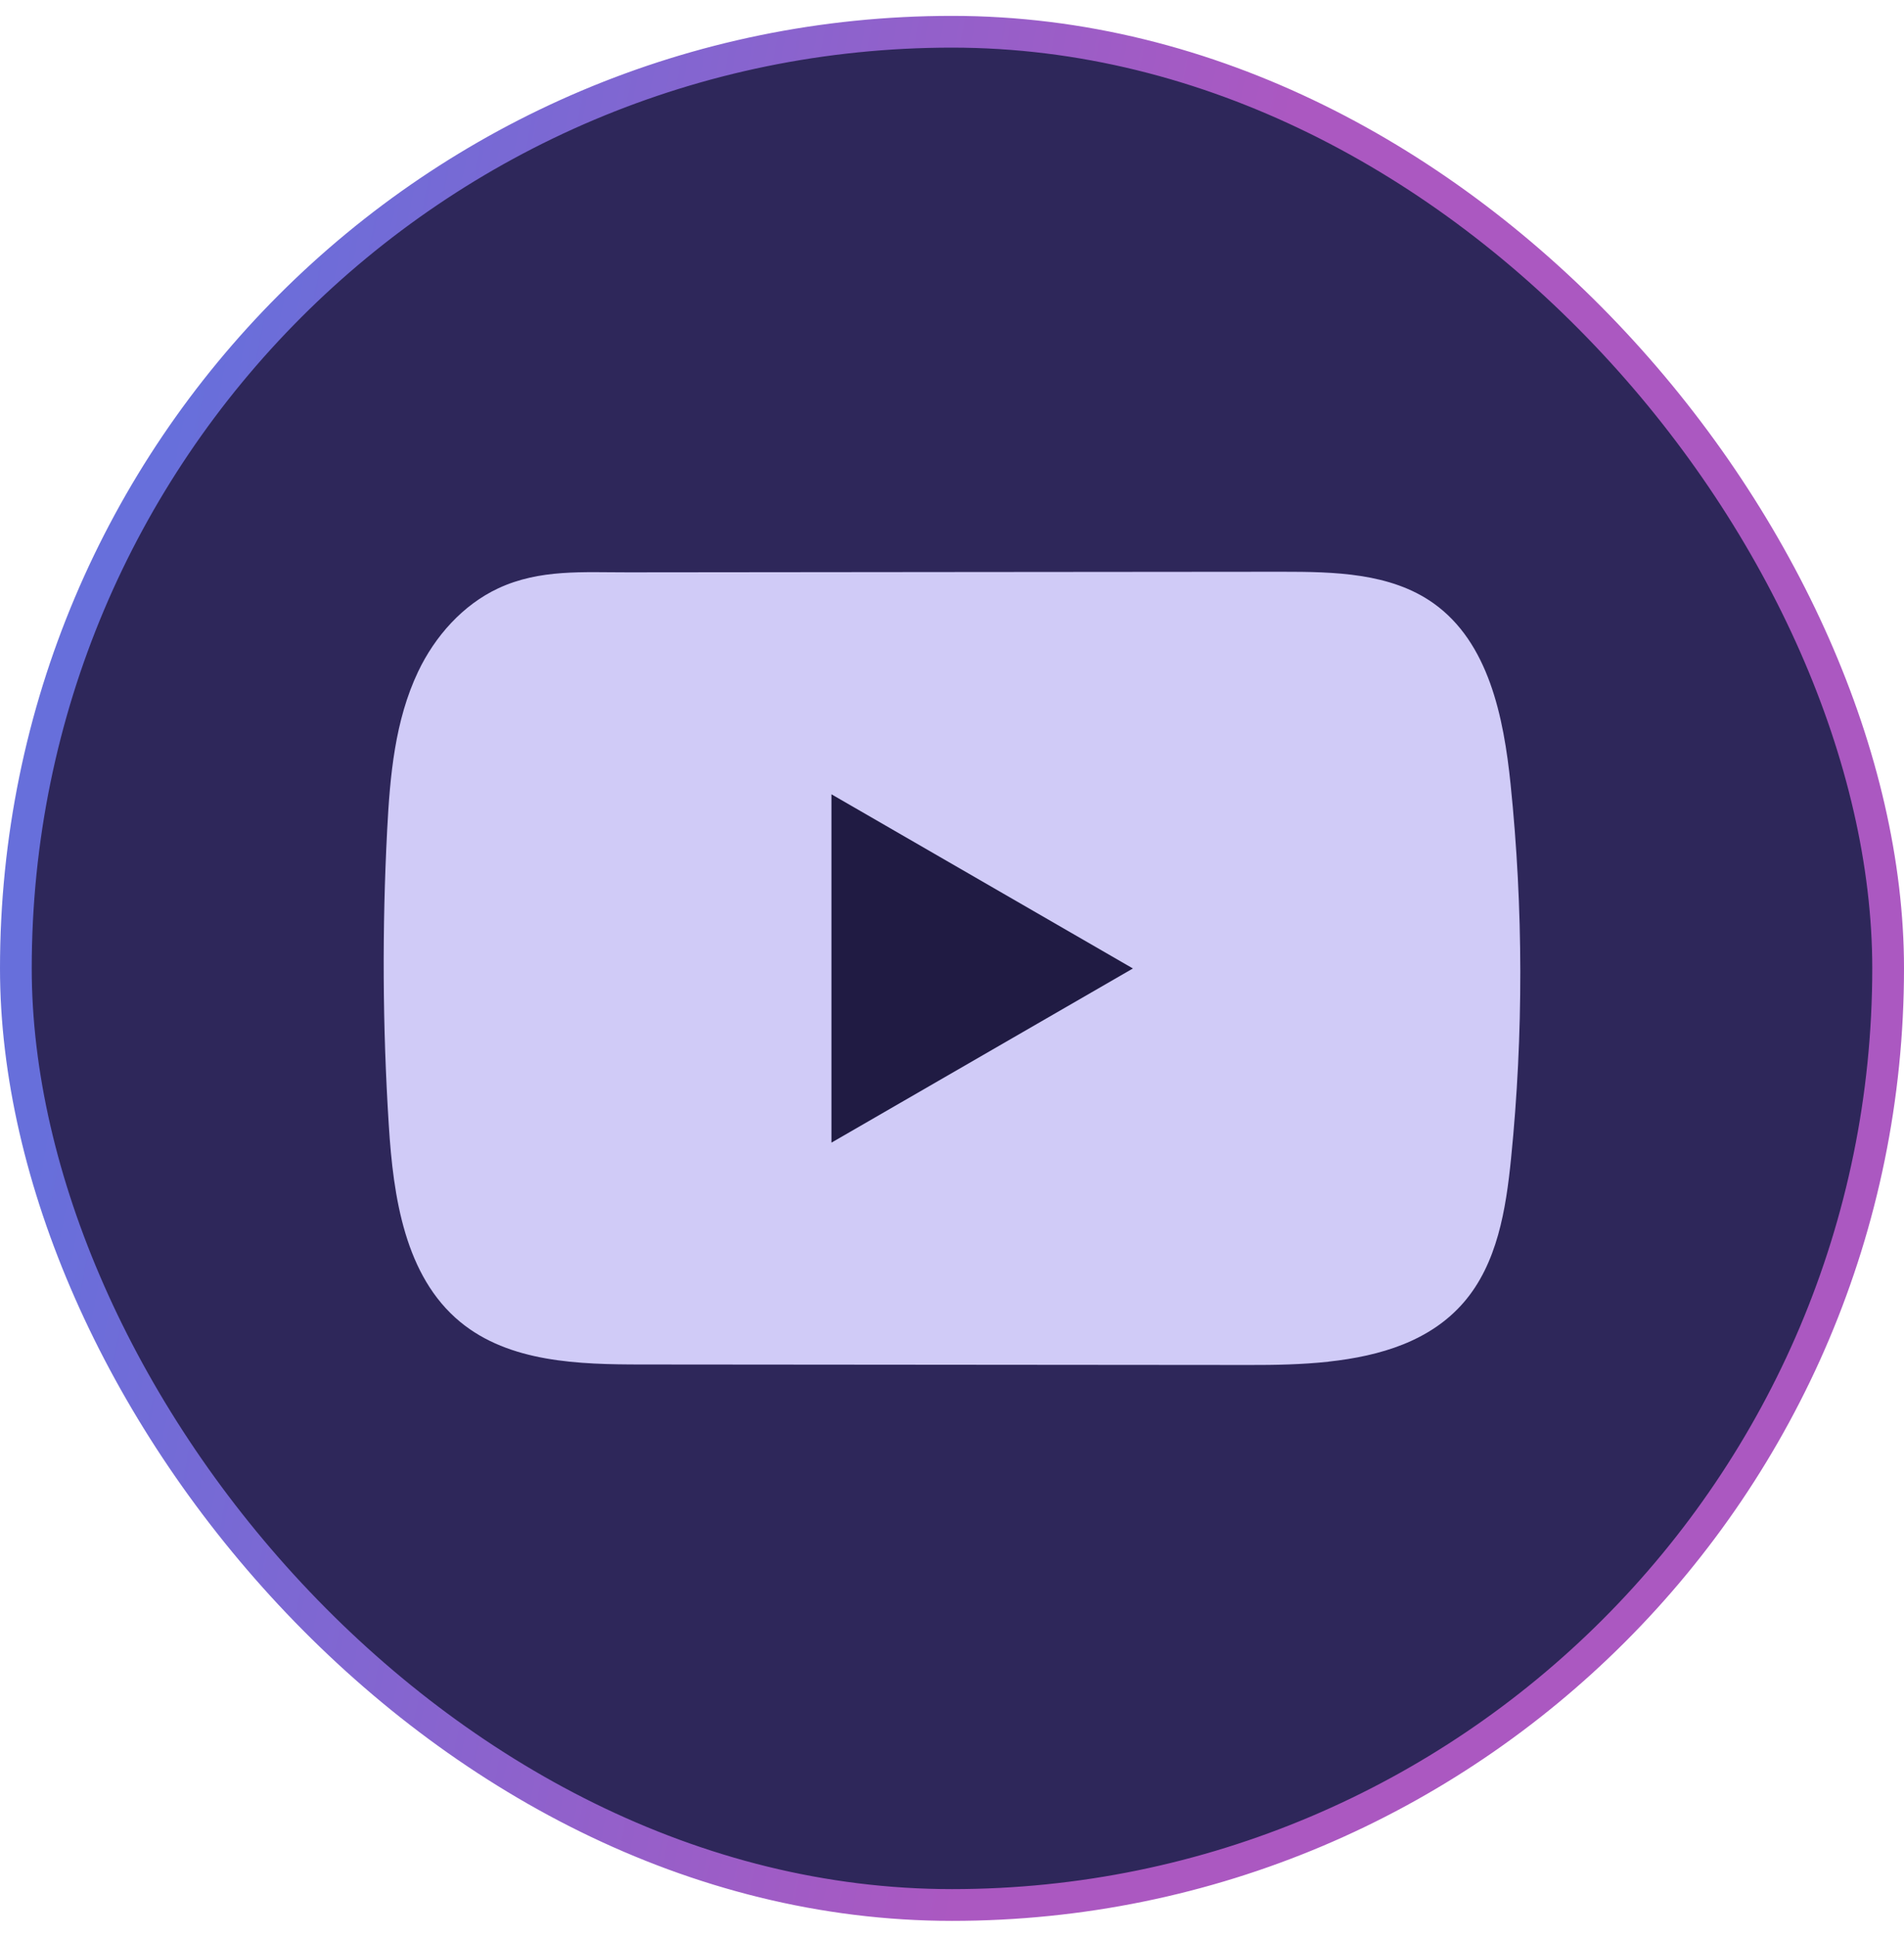
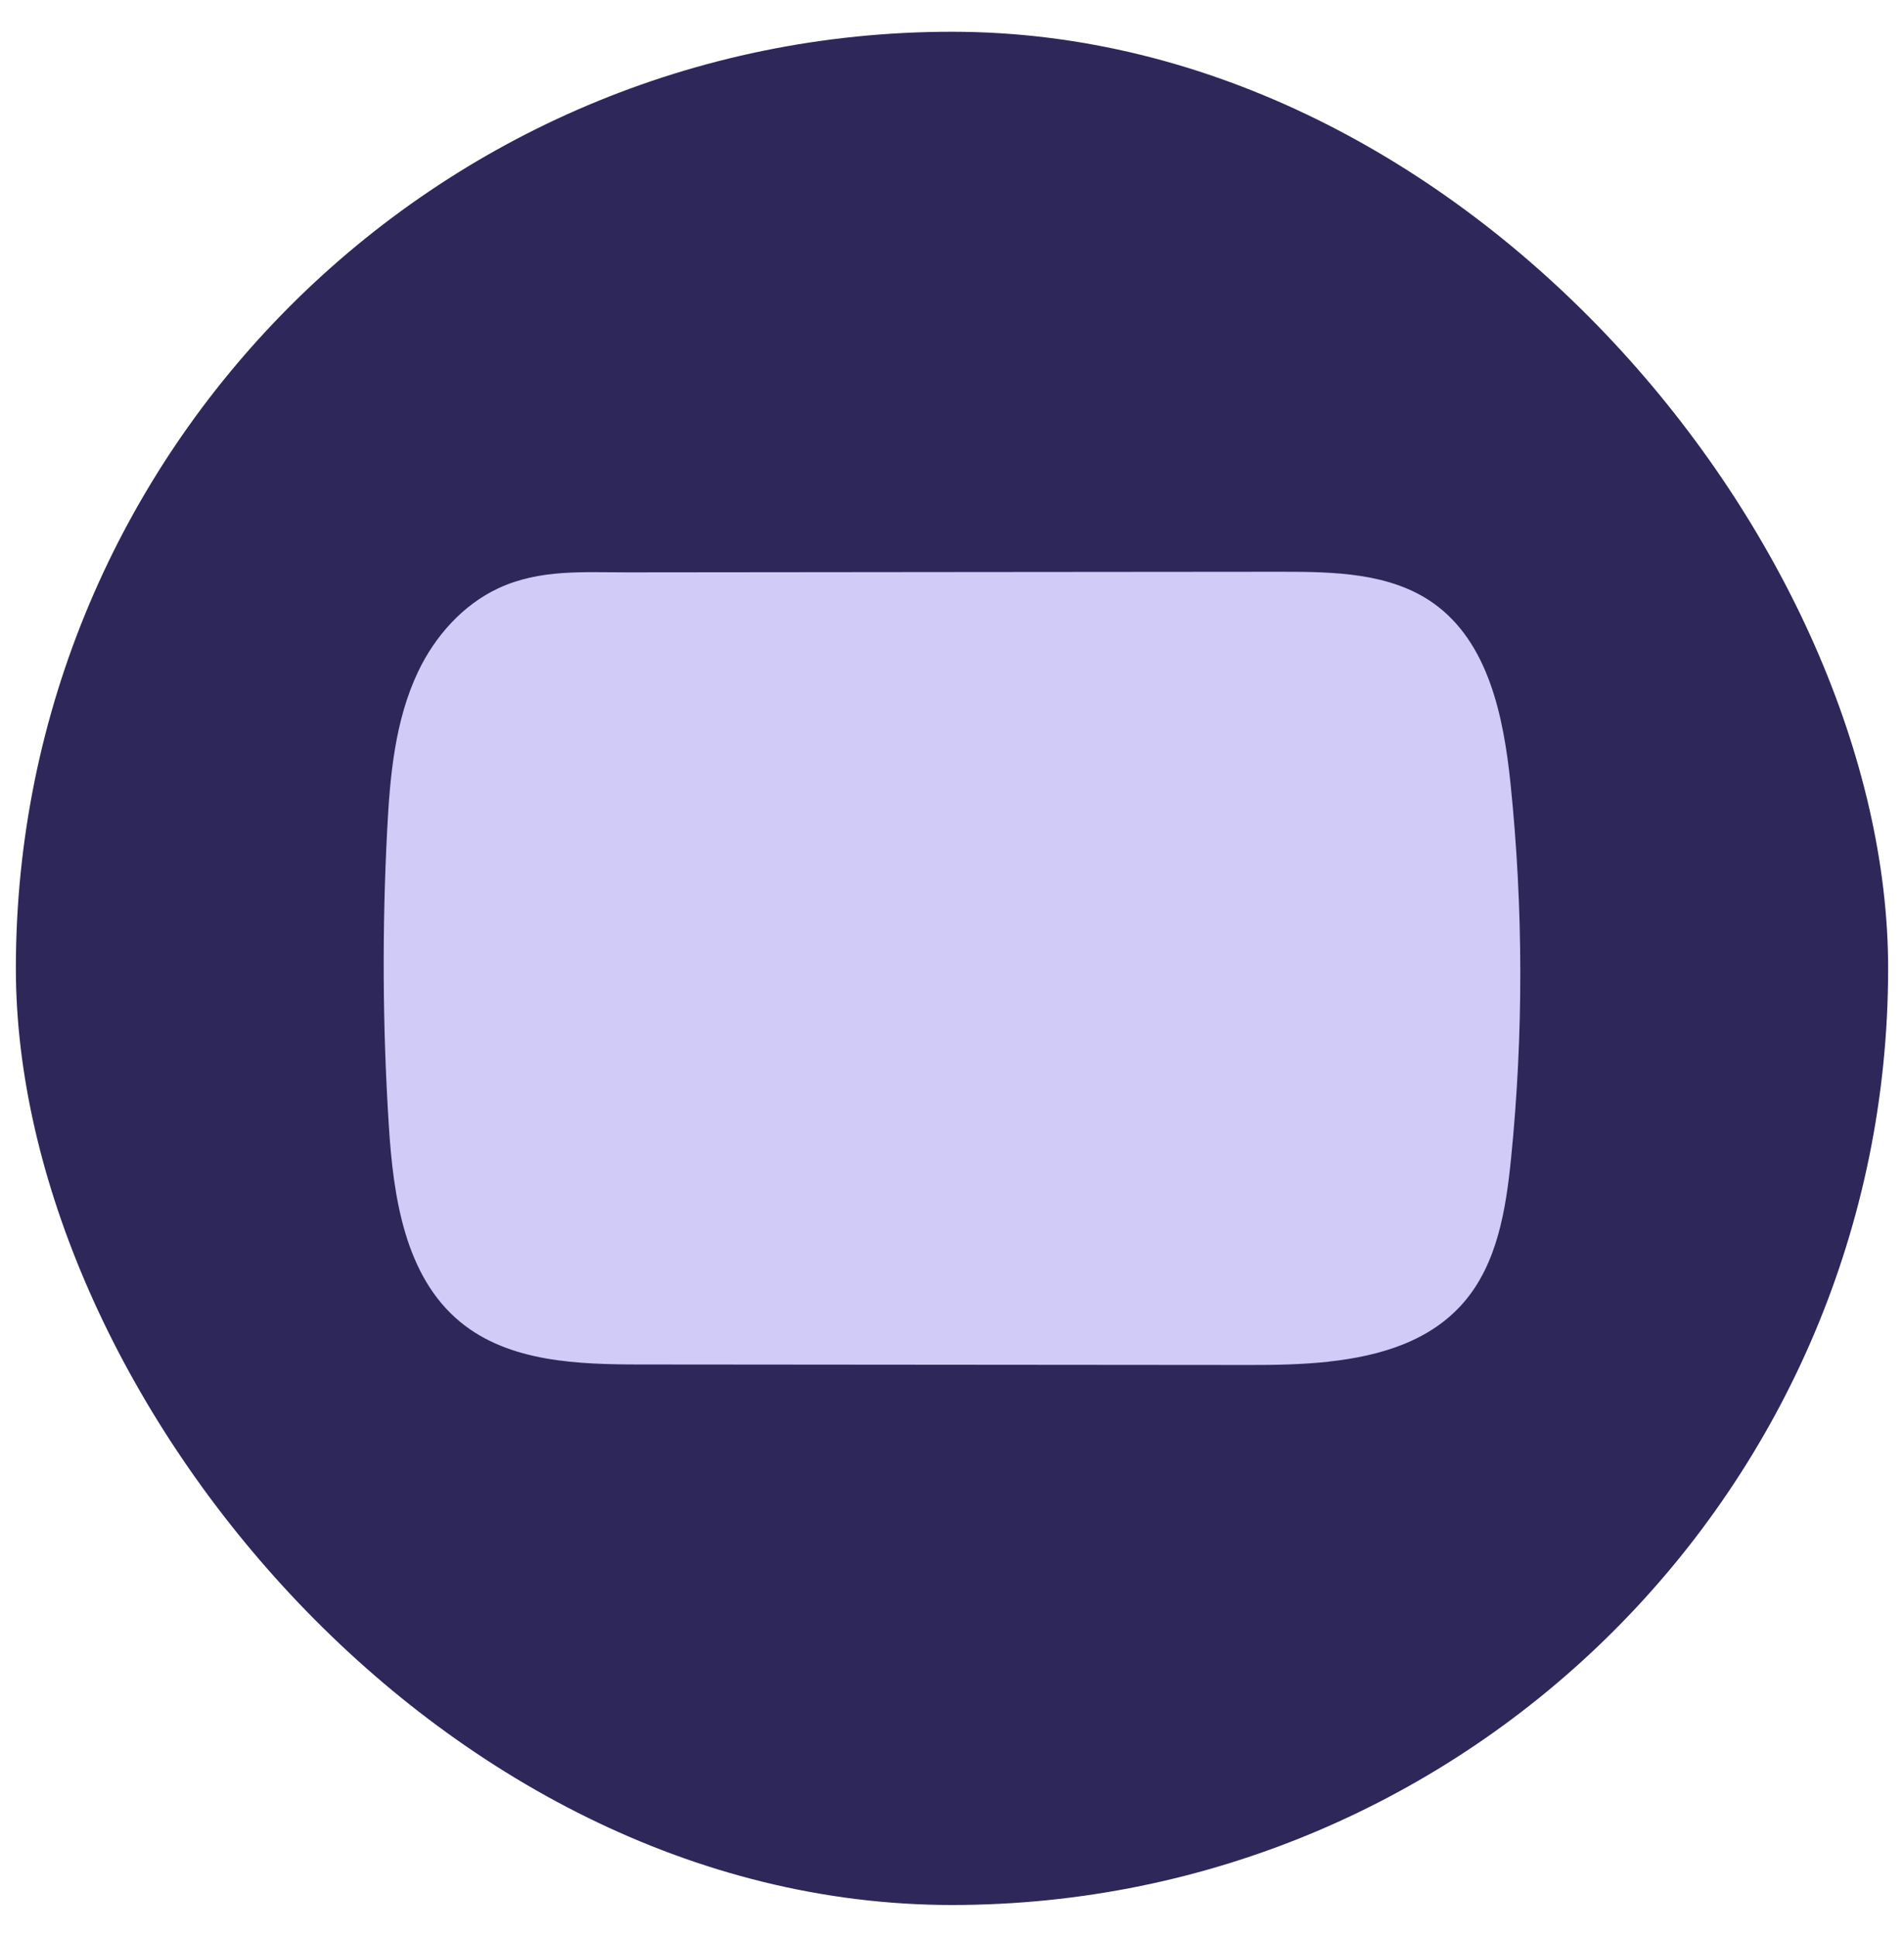
<svg xmlns="http://www.w3.org/2000/svg" width="60" height="61" viewBox="0 0 60 61" fill="none">
  <rect x="0.5" y="1" width="59" height="59" rx="29.5" fill="#2E275A" />
-   <rect x="0.5" y="1" width="59" height="59" rx="29.5" stroke="url(#paint0_linear_446_567)" />
  <path d="M41.867 42.888C41.034 42.978 40.181 42.994 39.364 42.992C32.99 42.986 26.615 42.98 20.243 42.976C18.237 42.976 16.053 42.912 14.503 41.636C12.757 40.196 12.393 37.699 12.252 35.439C12.055 32.342 12.04 29.235 12.201 26.137C12.289 24.435 12.444 22.692 13.177 21.152C13.704 20.045 14.582 19.051 15.705 18.528C17.012 17.921 18.379 18.029 19.785 18.027C23.152 18.023 26.519 18.021 29.886 18.017C33.387 18.014 36.889 18.012 40.39 18.008C42.044 18.008 43.819 18.041 45.169 18.998C46.911 20.232 47.385 22.58 47.603 24.704C48.005 28.616 48.011 32.57 47.618 36.482C47.456 38.095 47.184 39.801 46.122 41.025C45.069 42.239 43.507 42.707 41.869 42.886L41.867 42.888Z" fill="#D0CBF7" />
-   <path d="M35.701 30.503L26.201 25.017V35.989L35.701 30.503Z" fill="#201B43" />
  <defs>
    <linearGradient id="paint0_linear_446_567" x1="36.429" y1="46.1" x2="0.604" y2="39.346" gradientUnits="userSpaceOnUse">
      <stop offset="0.1" stop-color="#AB58C1" />
      <stop offset="1" stop-color="#676FDB" />
    </linearGradient>
  </defs>
</svg>